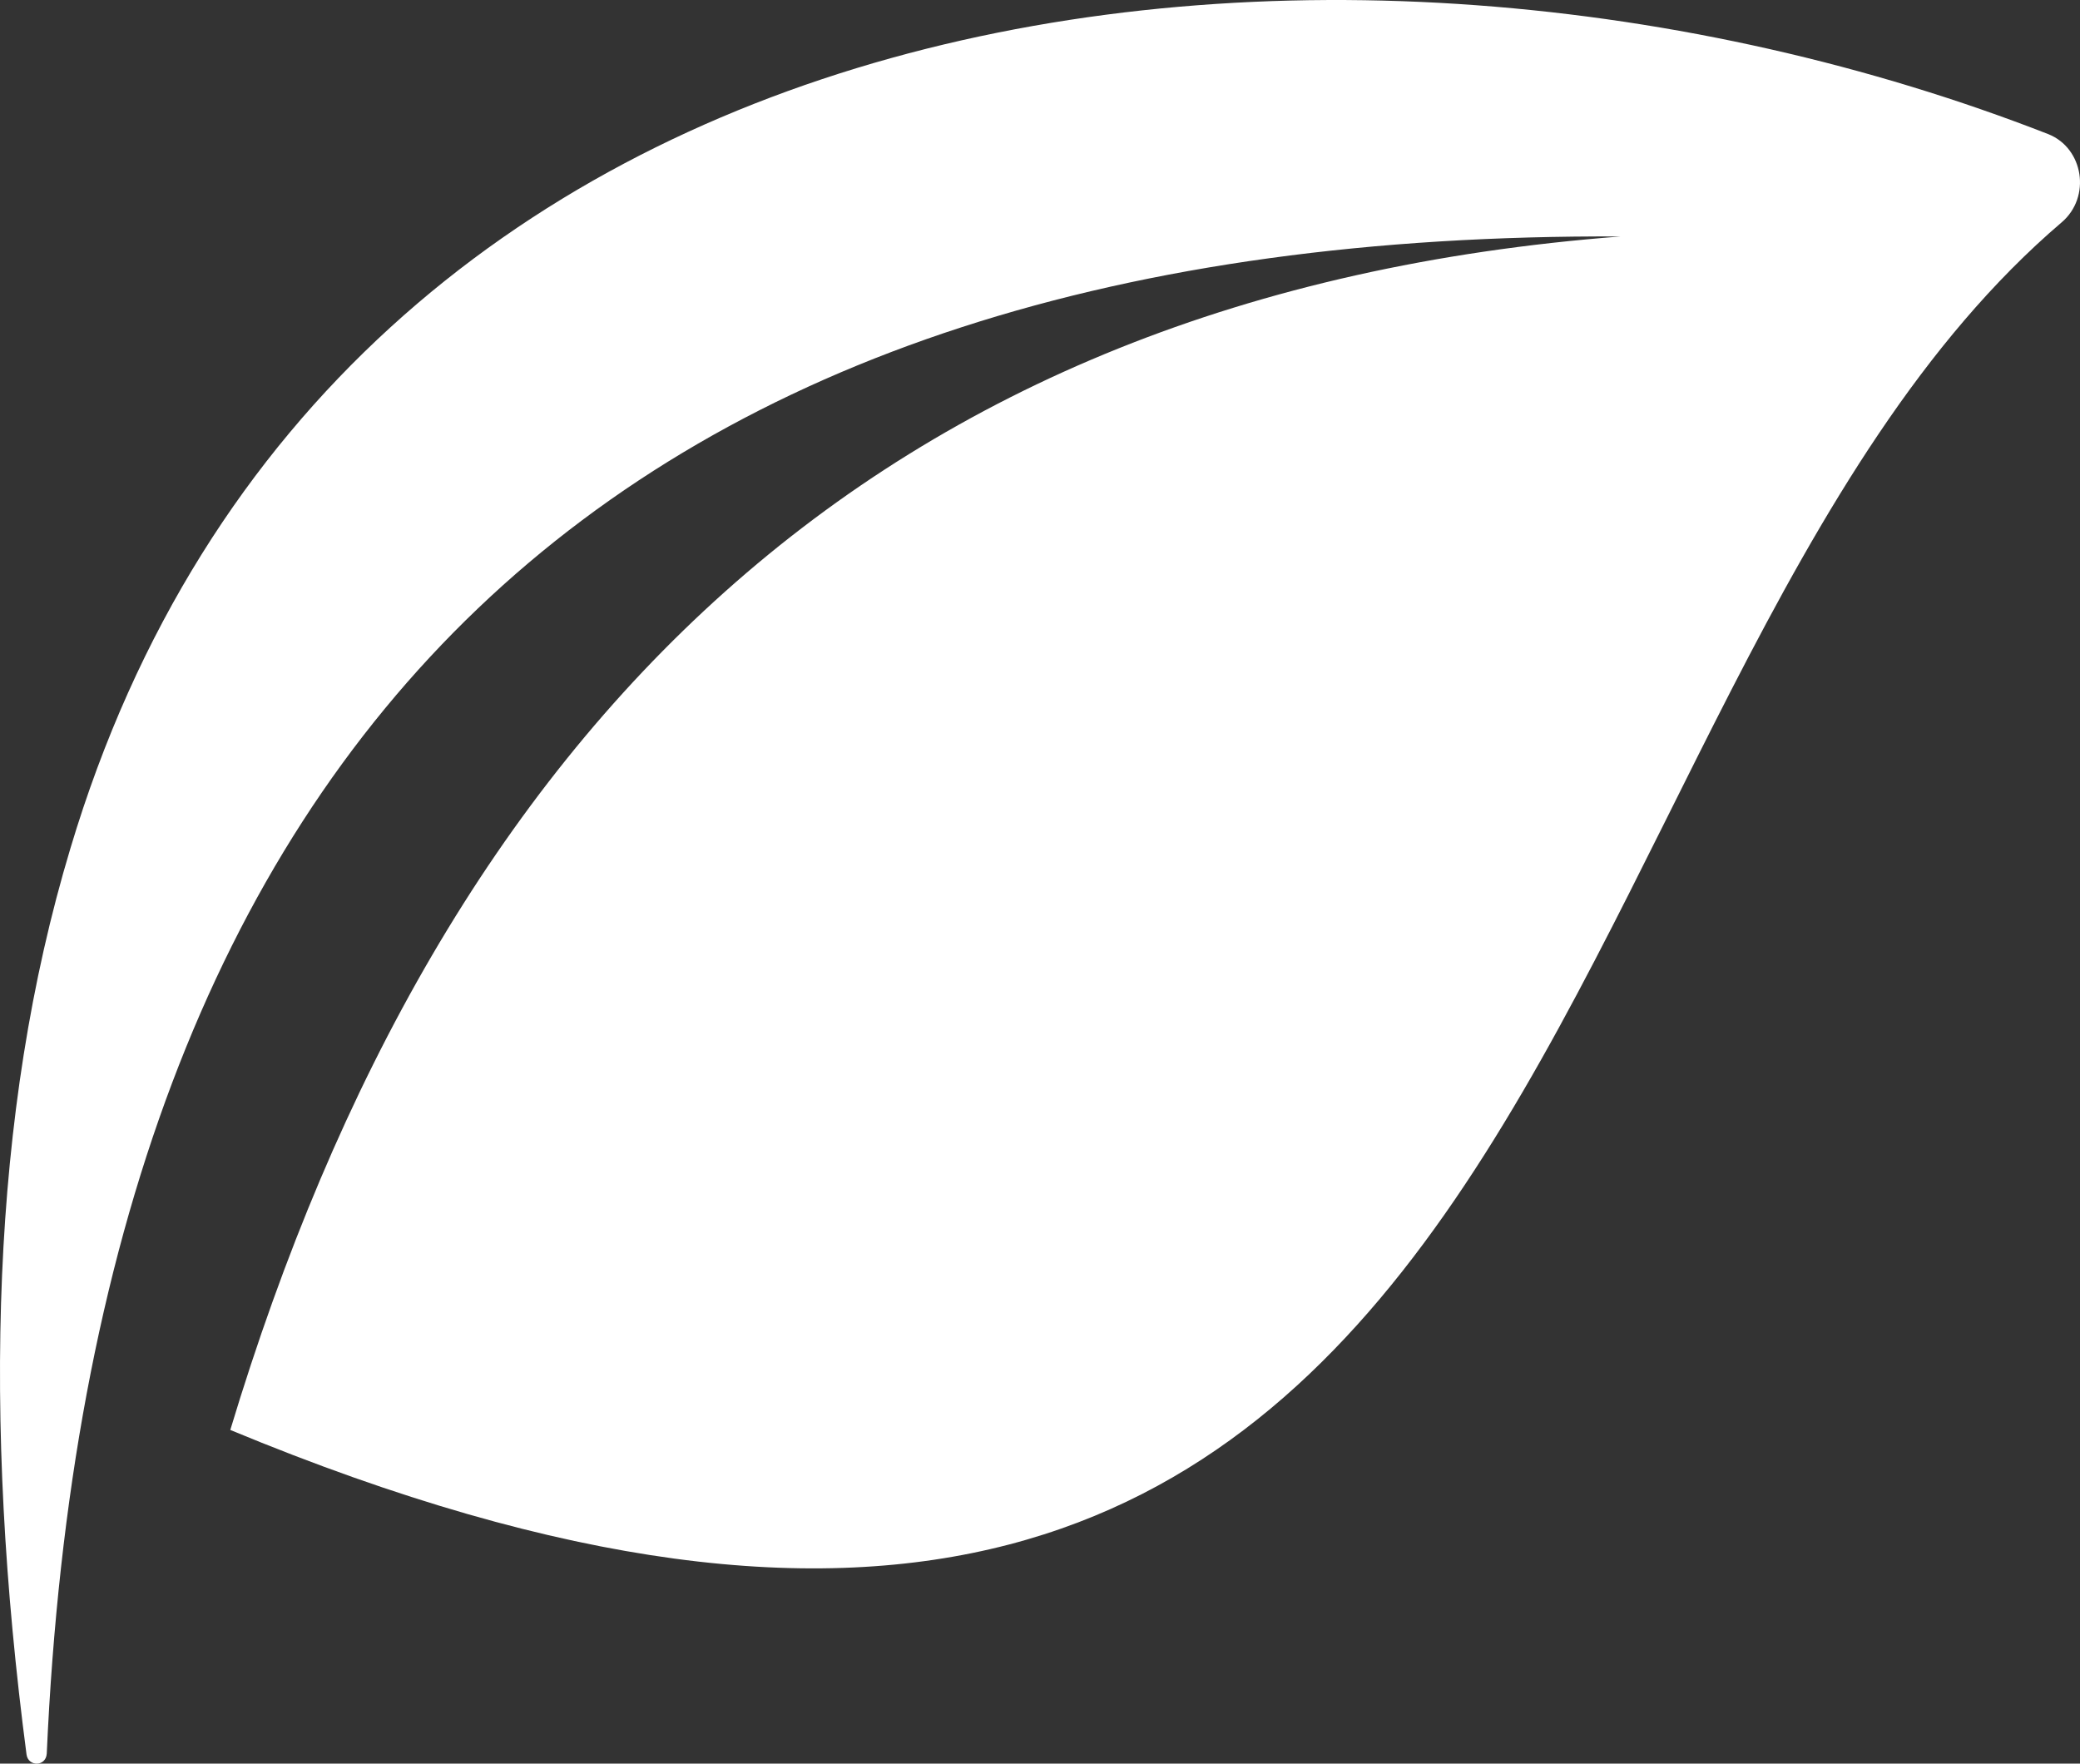
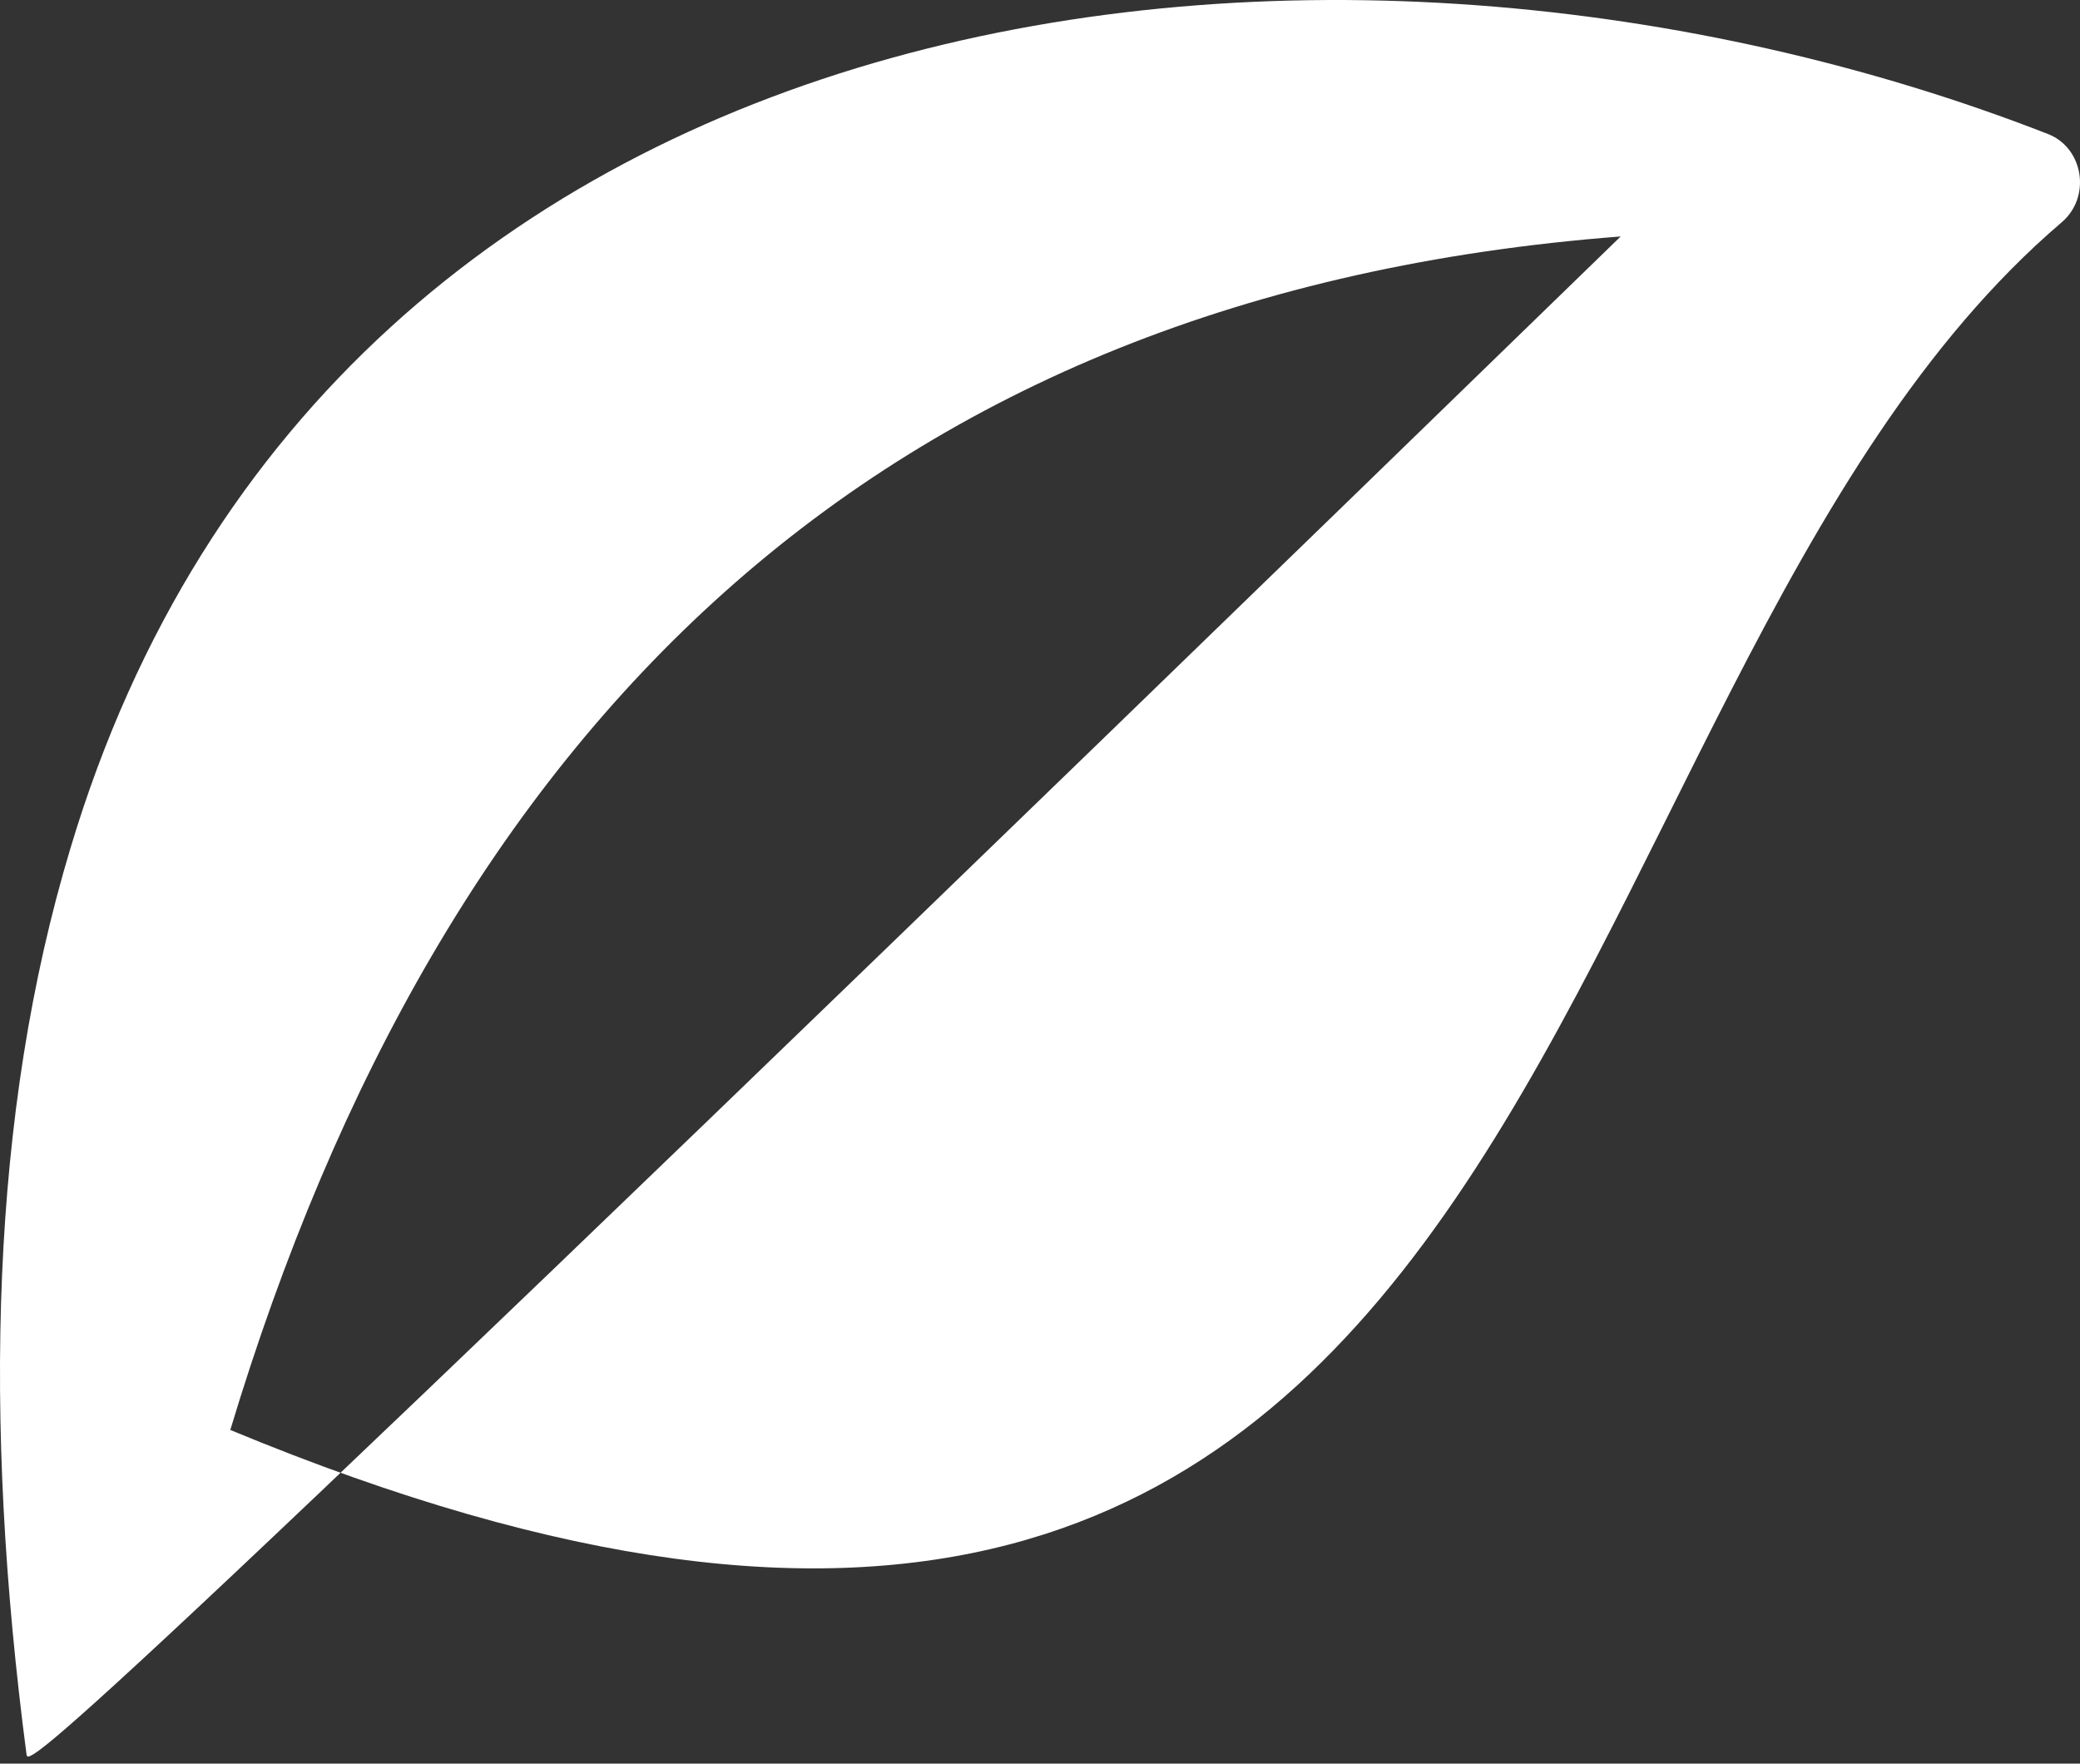
<svg xmlns="http://www.w3.org/2000/svg" width="46" height="39" viewBox="0 0 46 39" fill="none">
  <rect x="0" y="0" width="46" height="39" fill="#333333" stroke="none" />
-   <path fill-rule="evenodd" clip-rule="evenodd" d="M35.842 5.229C13.854 5.125 2.044 16.08 1.034 38.779C1.014 39.07 0.626 39.07 0.587 38.8C-0.384 31.393 -0.21 24.629 1.558 18.757C7.366 -0.643 29.568 -3.174 45.301 2.967C46.078 3.278 46.253 4.357 45.593 4.918C33.317 15.396 34.987 44.029 5.093 31.621C9.775 16.101 19.351 6.494 35.842 5.229Z" fill="white" />
+   <path fill-rule="evenodd" clip-rule="evenodd" d="M35.842 5.229C1.014 39.07 0.626 39.07 0.587 38.8C-0.384 31.393 -0.21 24.629 1.558 18.757C7.366 -0.643 29.568 -3.174 45.301 2.967C46.078 3.278 46.253 4.357 45.593 4.918C33.317 15.396 34.987 44.029 5.093 31.621C9.775 16.101 19.351 6.494 35.842 5.229Z" fill="white" />
</svg>